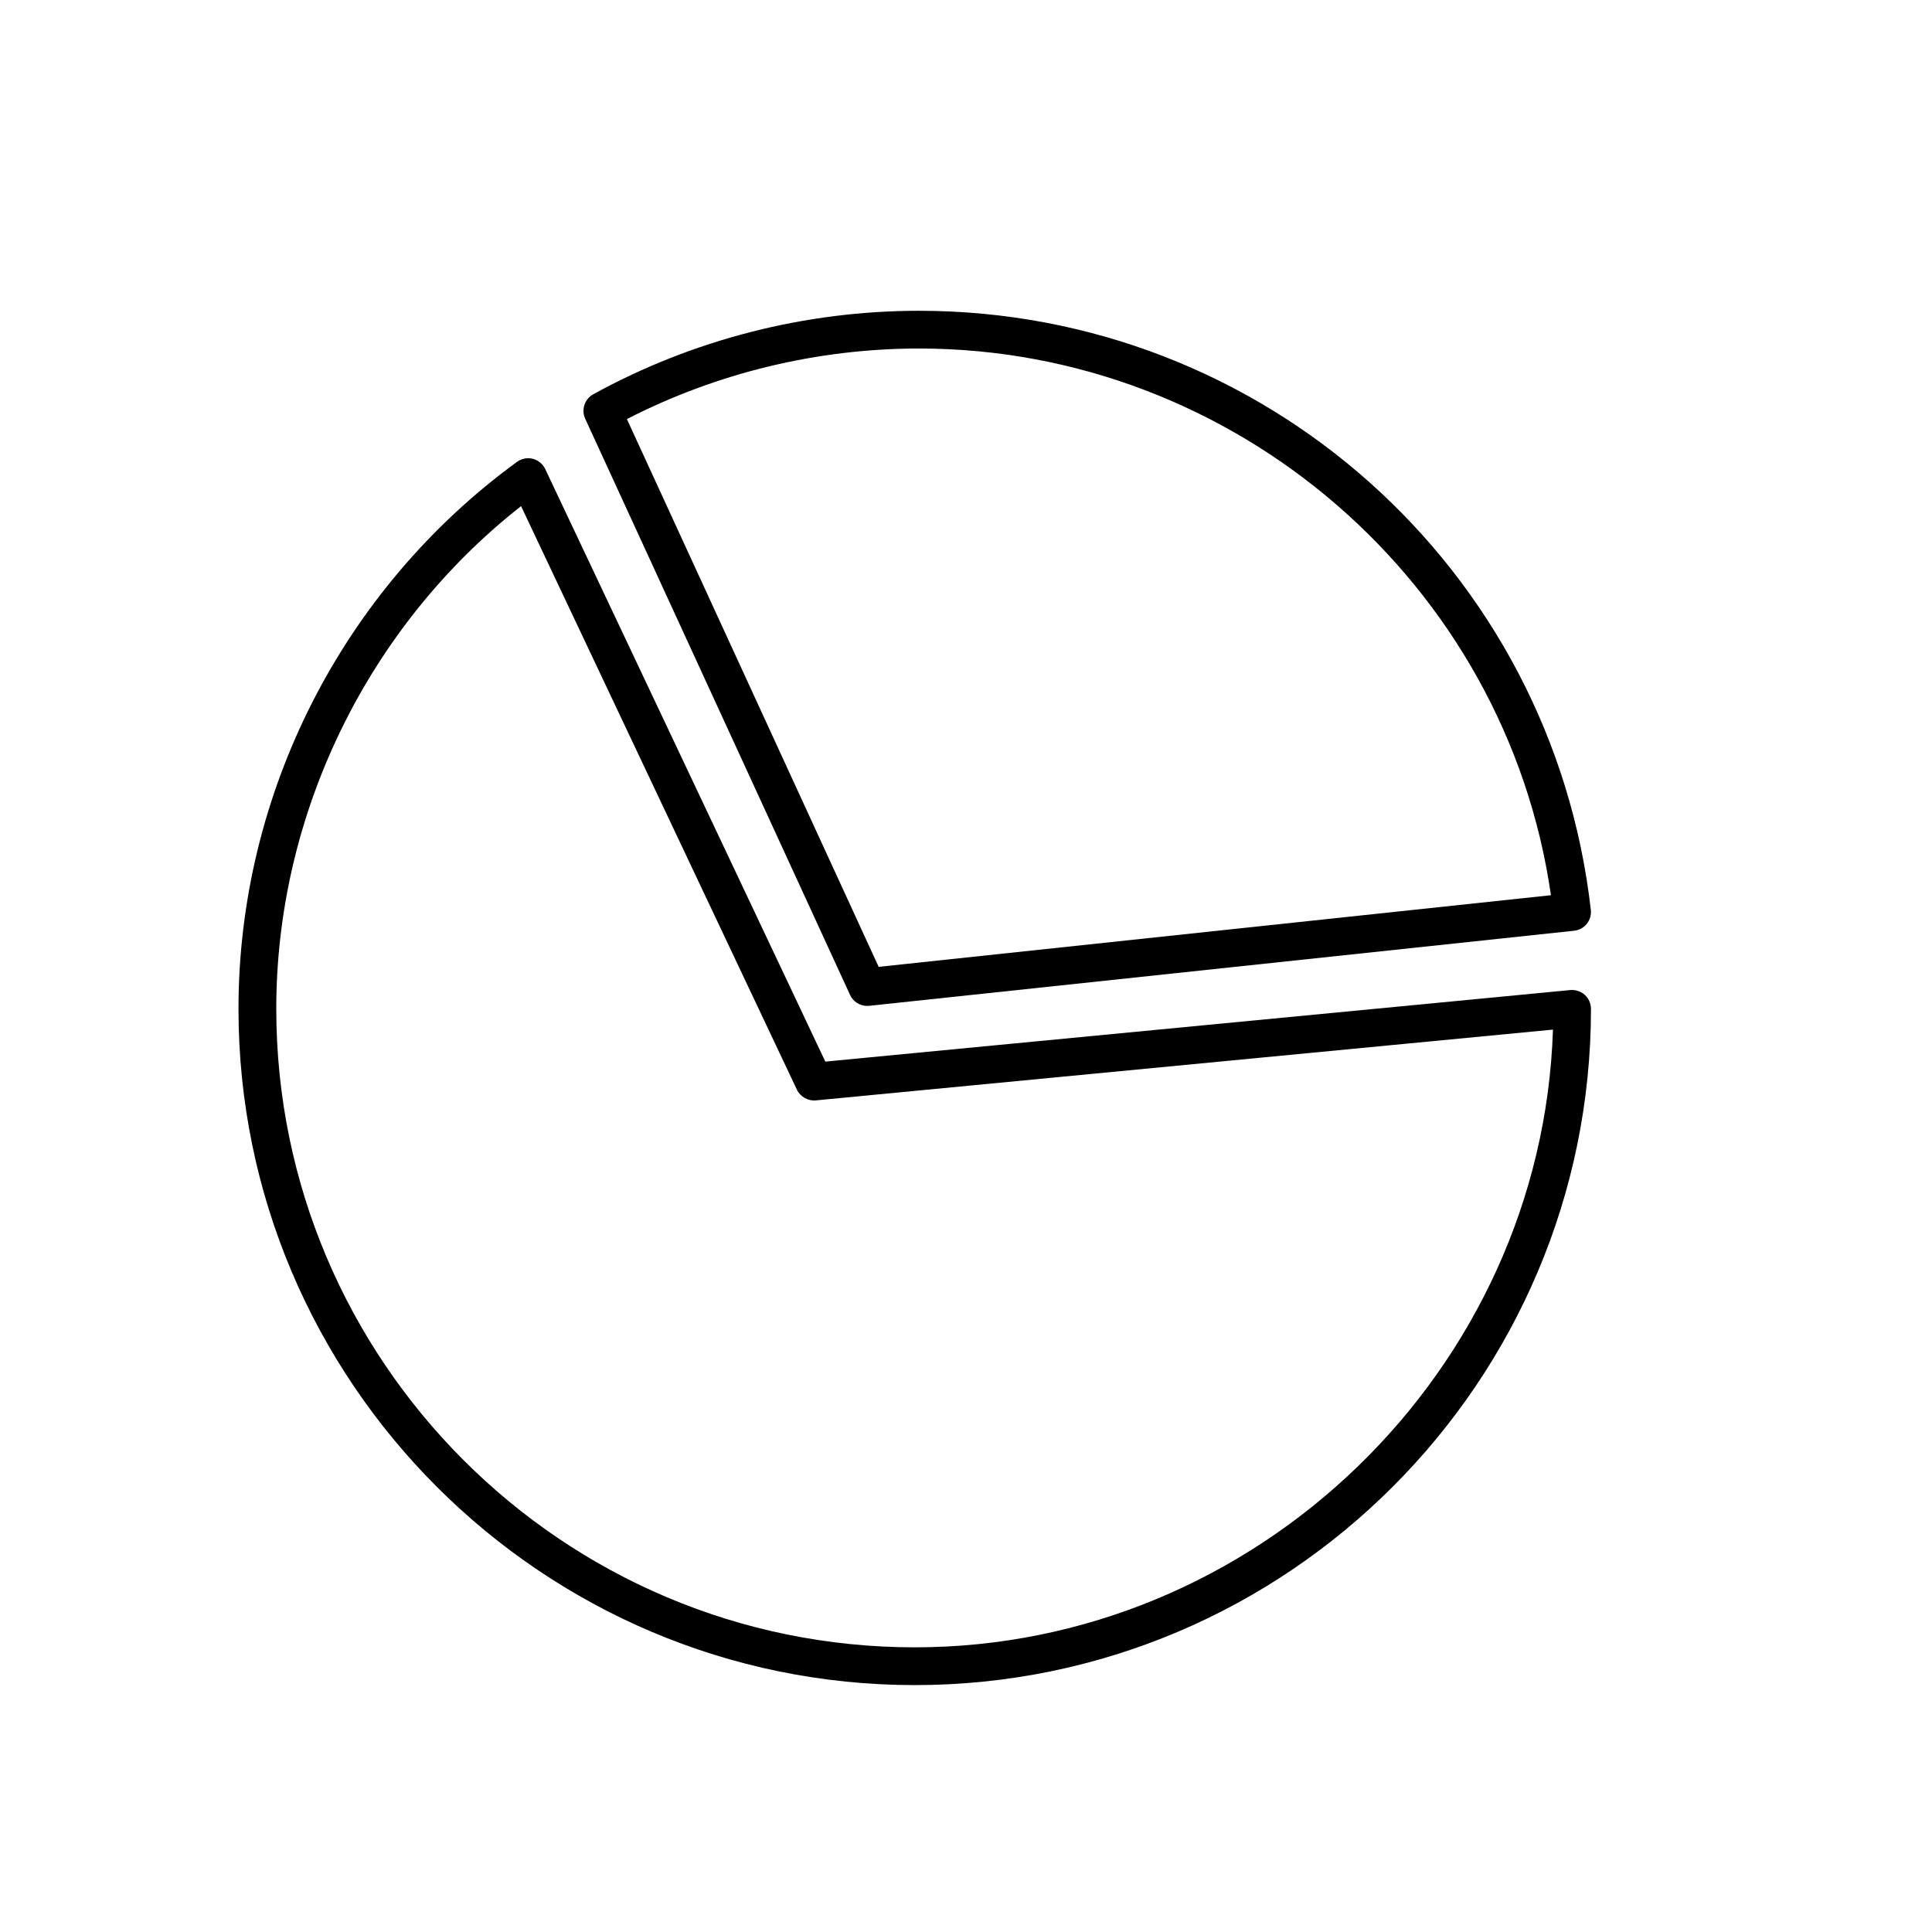
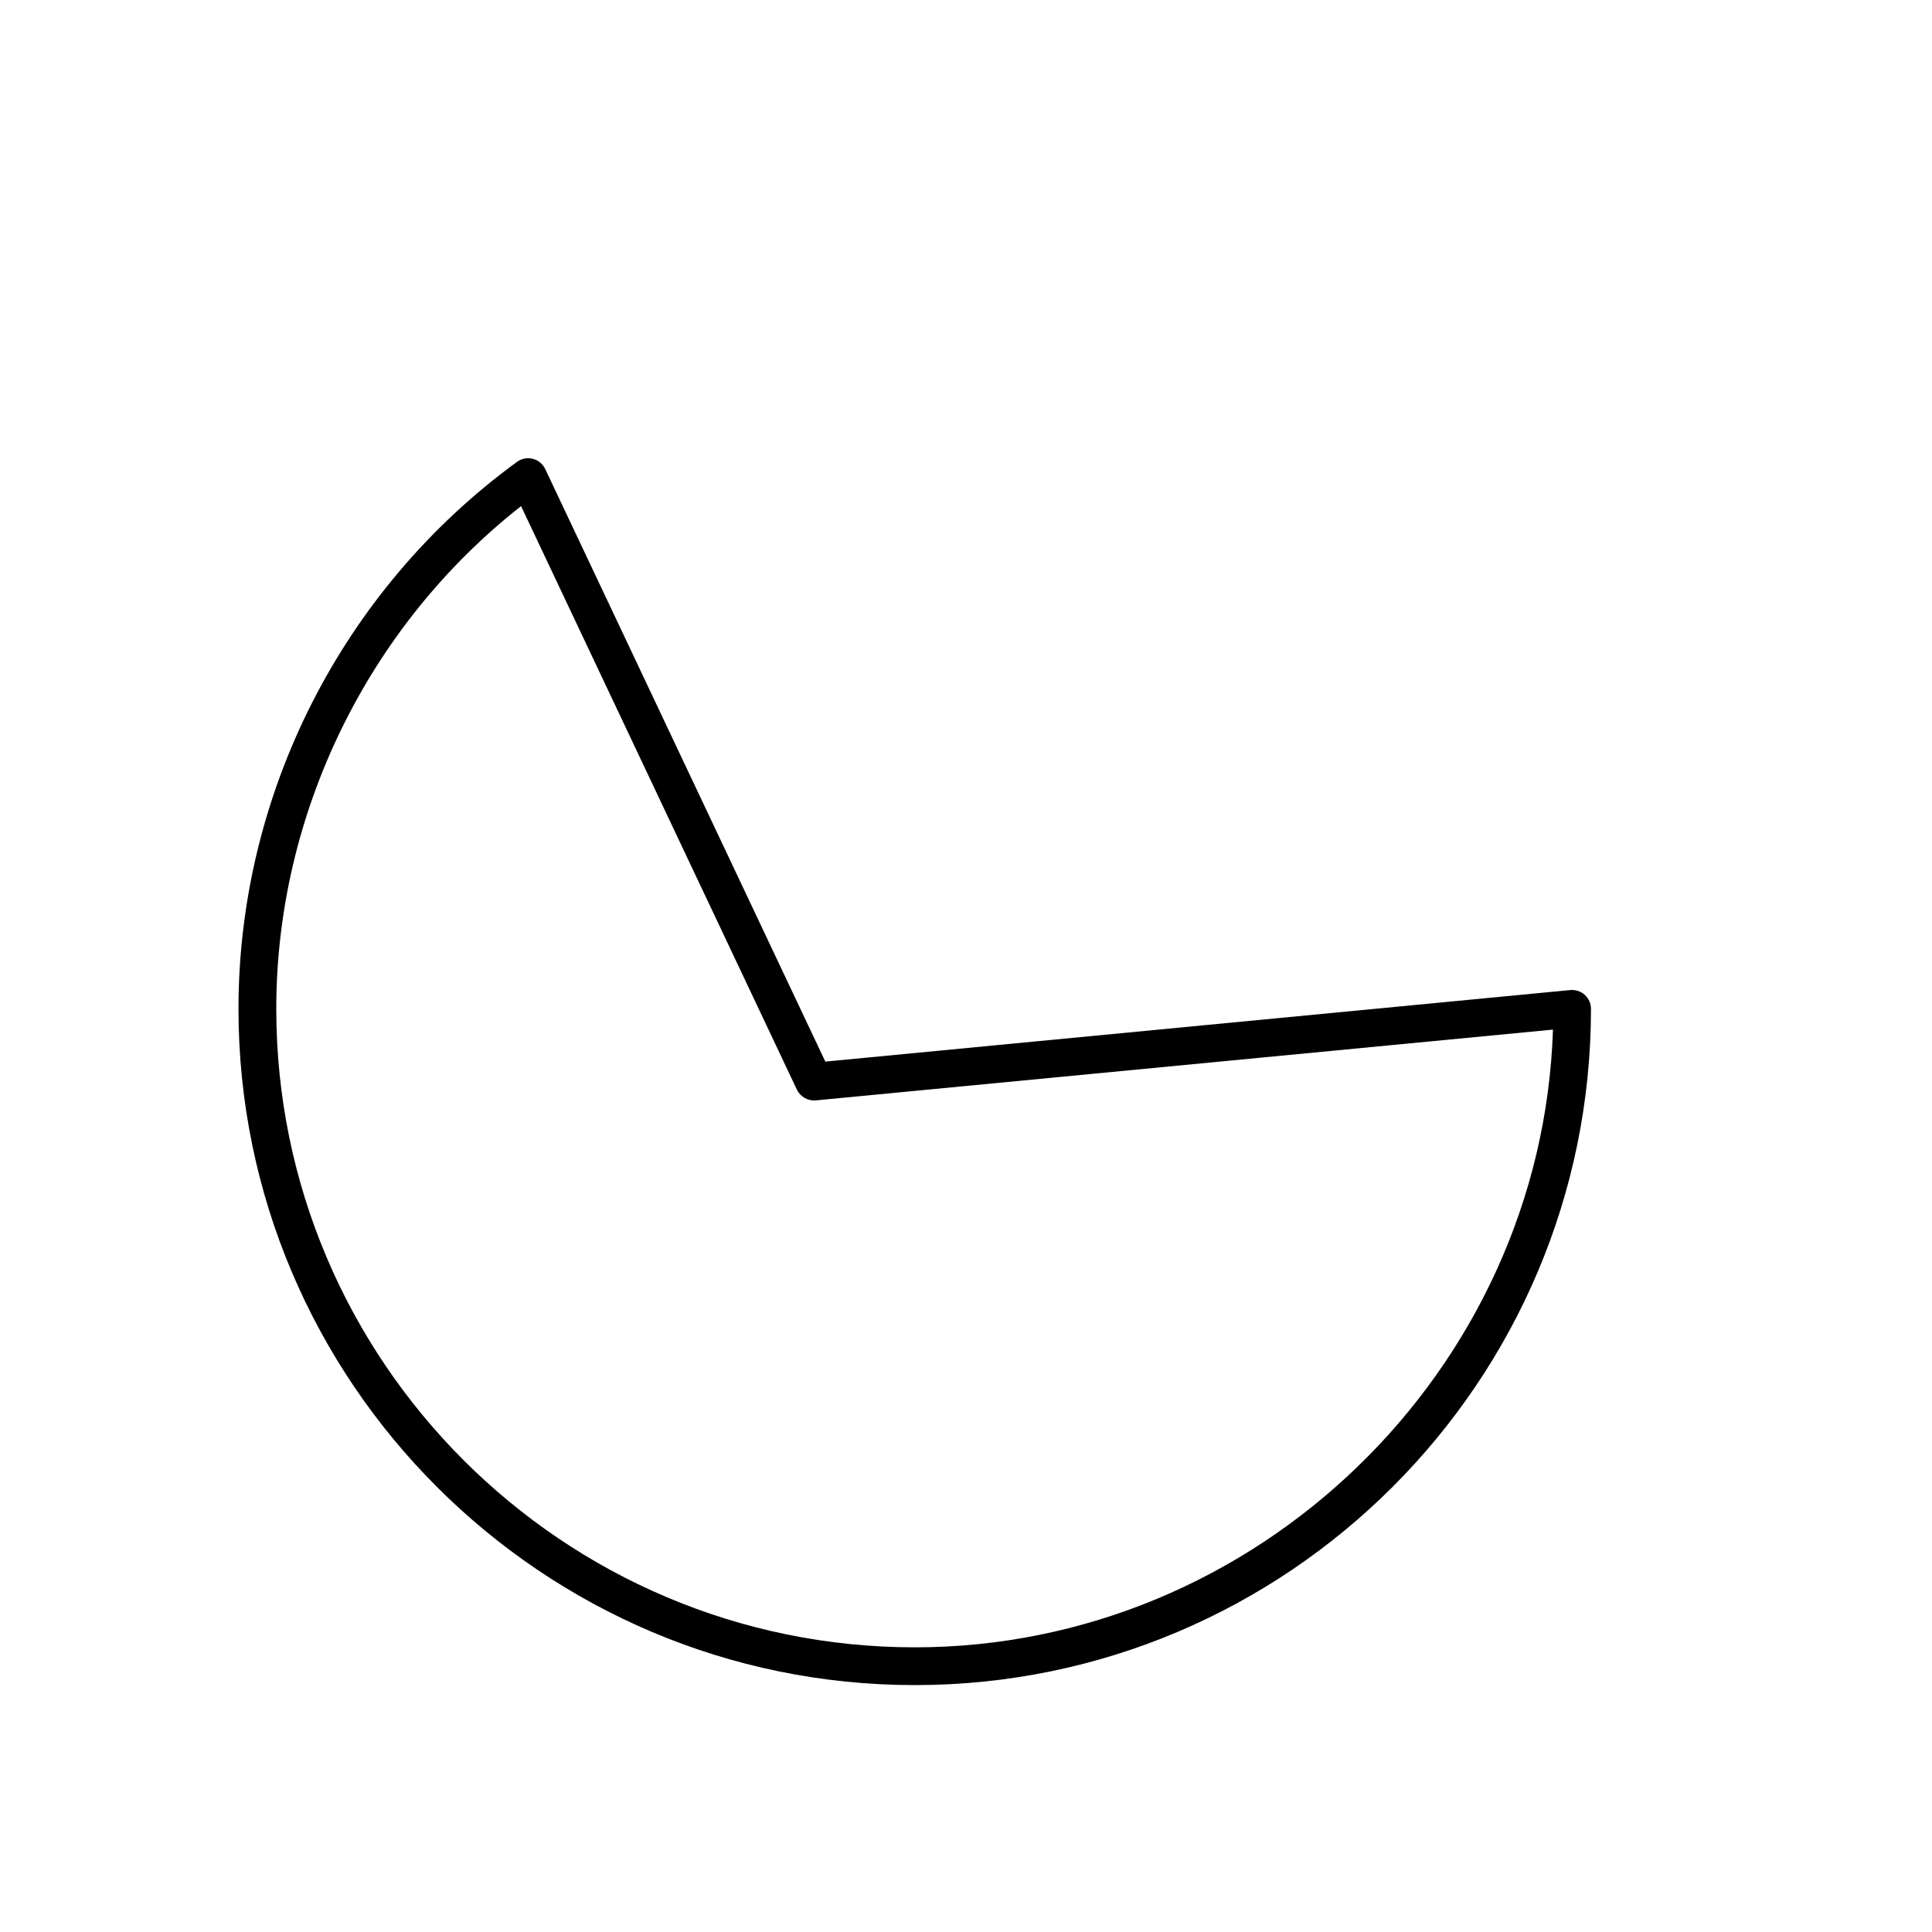
<svg xmlns="http://www.w3.org/2000/svg" version="1.1" id="Capa_1" x="0px" y="0px" width="64px" height="64px" viewBox="0 0 64 64" enable-background="new 0 0 64 64" xml:space="preserve">
  <path d="M30.302,55.821c12.352,0,22.401-10.049,22.401-22.402c0-0.176-0.075-0.344-0.205-0.463c-0.132-0.119-0.311-0.174-0.48-0.159  l-24.678,2.37l-9.279-19.63c-0.081-0.169-0.23-0.292-0.41-0.338c-0.178-0.048-0.375-0.009-0.523,0.1  c-5.778,4.21-9.228,10.984-9.228,18.121C7.901,45.771,17.95,55.821,30.302,55.821z M17.261,16.766l9.138,19.332  c0.112,0.236,0.372,0.379,0.625,0.354l24.42-2.345c-0.365,11.296-9.819,20.463-21.141,20.463c-11.663,0-21.151-9.489-21.151-21.152  C9.151,26.97,12.179,20.757,17.261,16.766z" />
-   <path d="M30.442,10.295c-3.77,0-7.501,0.956-10.79,2.766c-0.286,0.157-0.403,0.513-0.267,0.809l8.774,19.088  c0.101,0.221,0.324,0.364,0.568,0.364c0.022,0,0.044-0.001,0.066-0.003l23.351-2.487c0.167-0.018,0.316-0.1,0.421-0.23  c0.104-0.128,0.152-0.297,0.133-0.462C51.413,18.826,41.844,10.295,30.442,10.295z M29.107,32.028l-8.34-18.145  c2.975-1.53,6.317-2.338,9.675-2.338c10.472,0,19.449,7.776,20.935,18.11L29.107,32.028z" />
</svg>